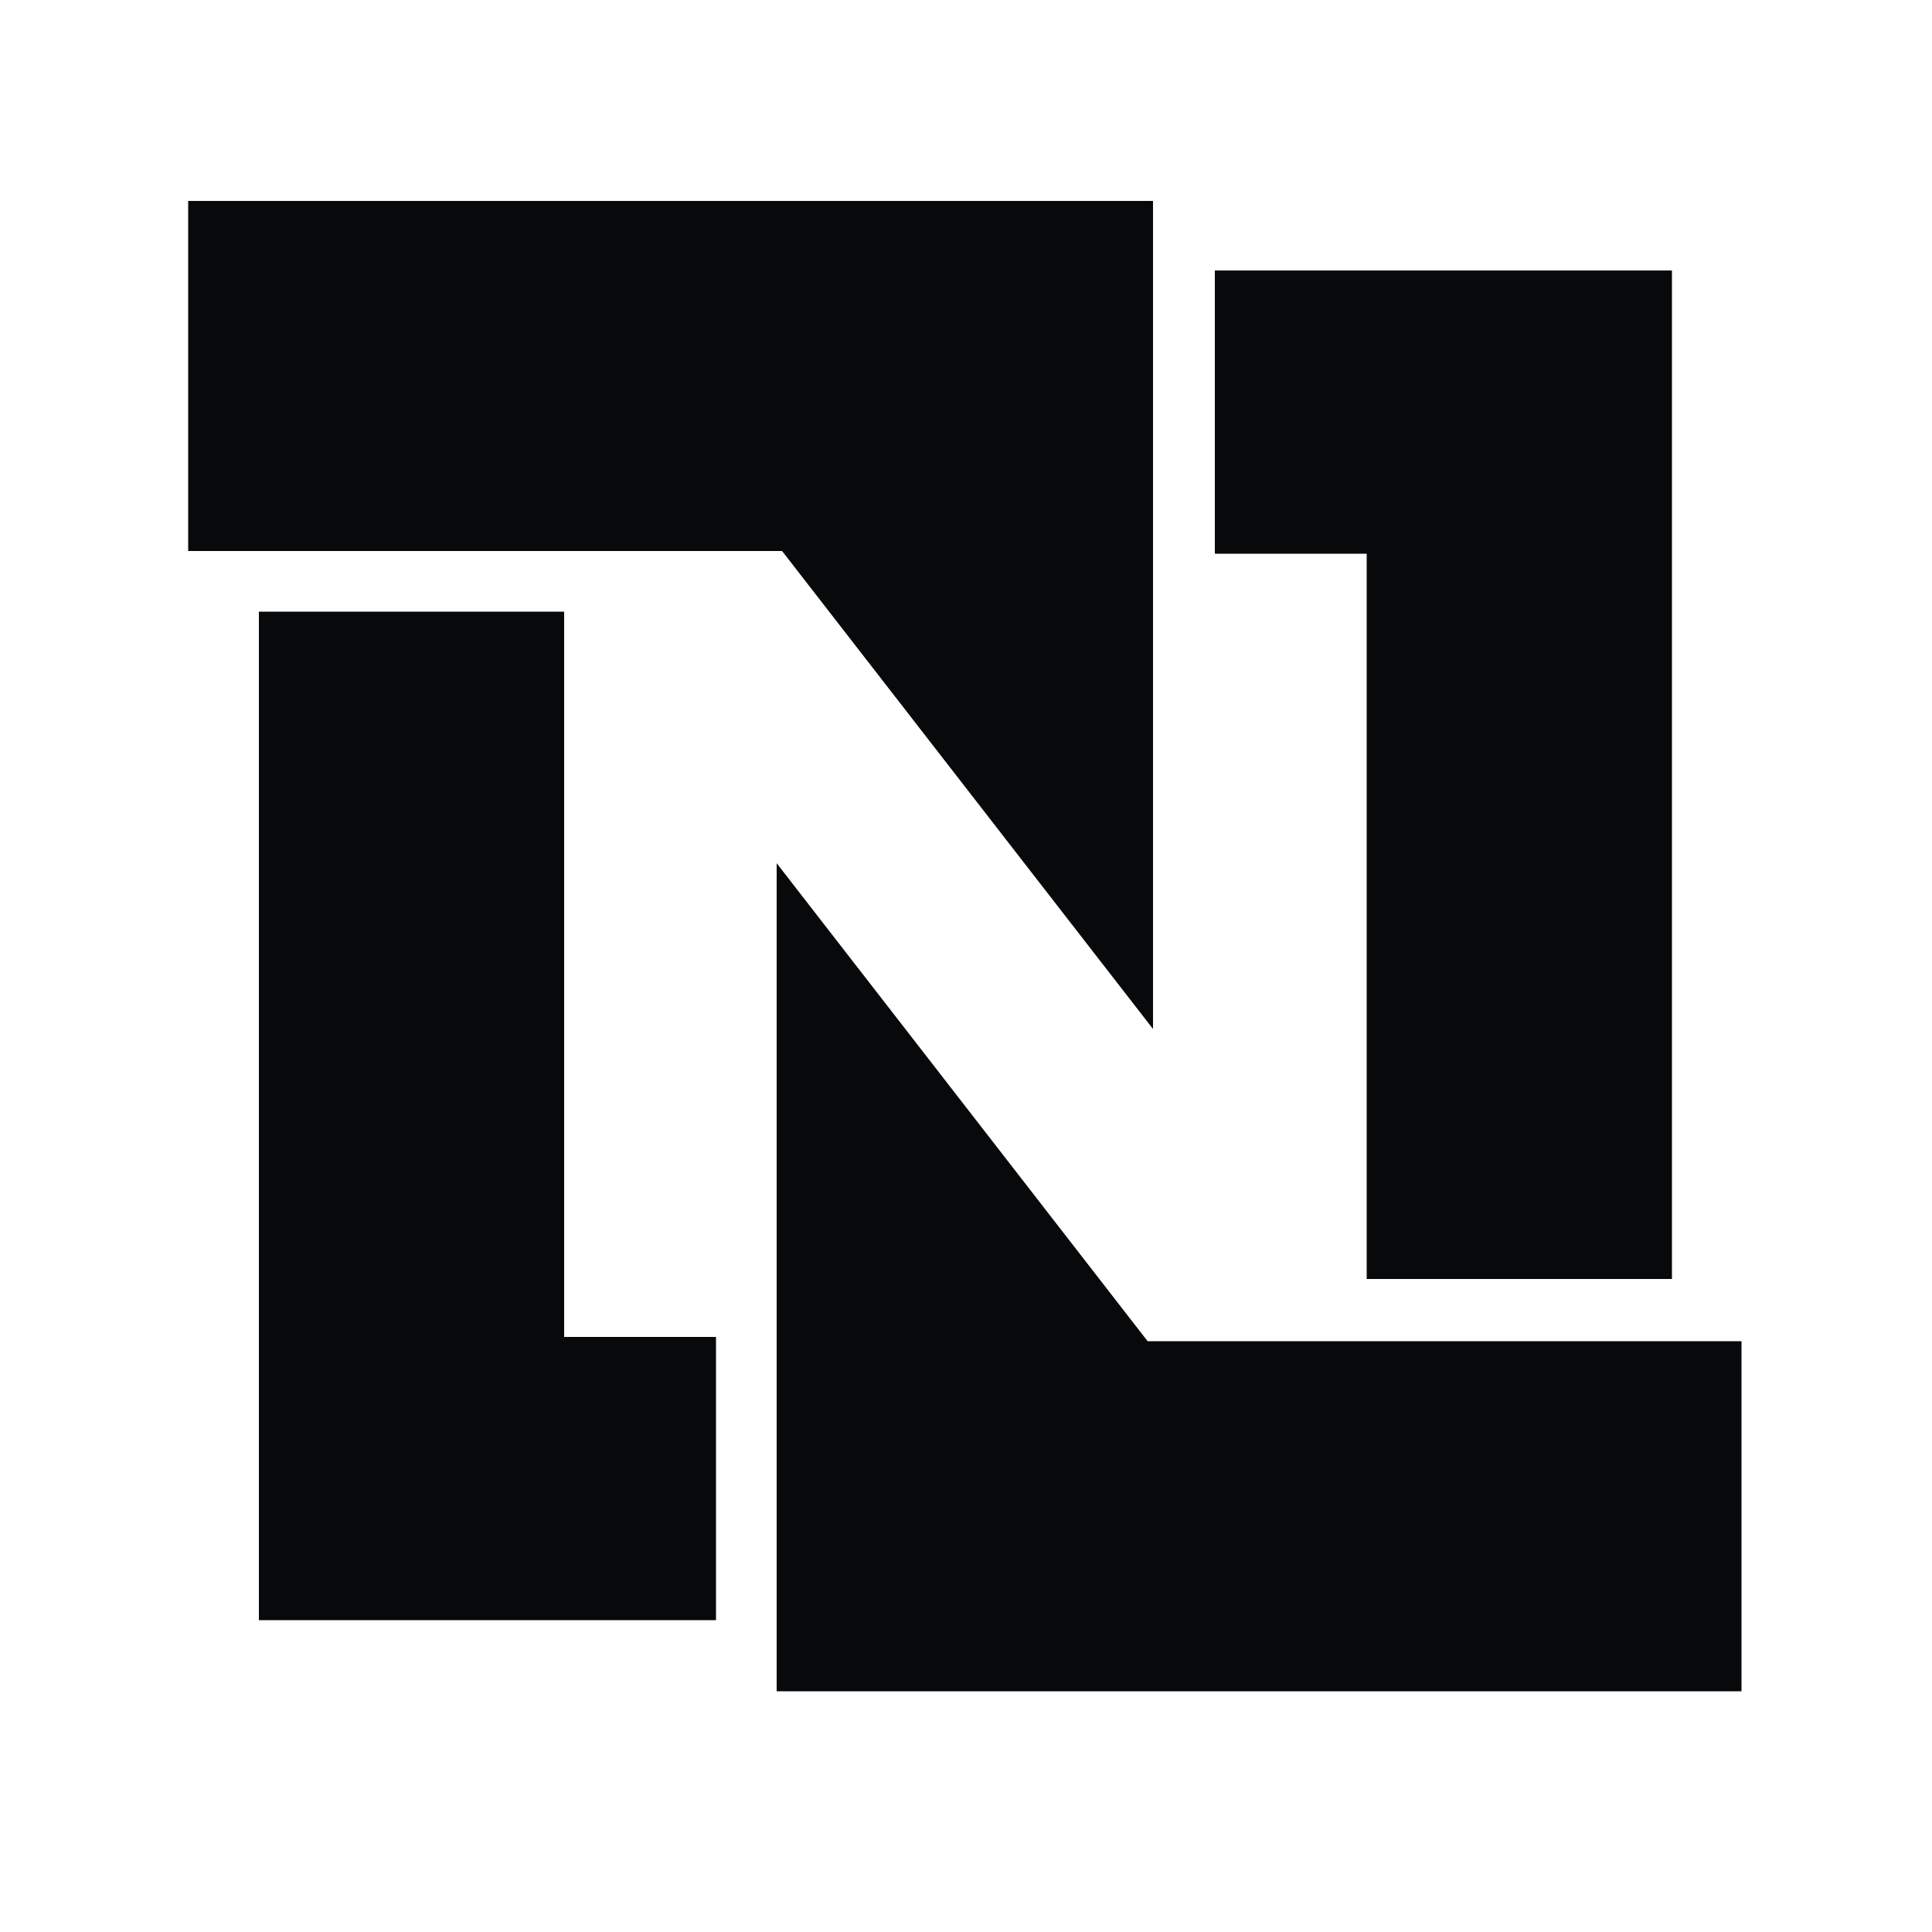
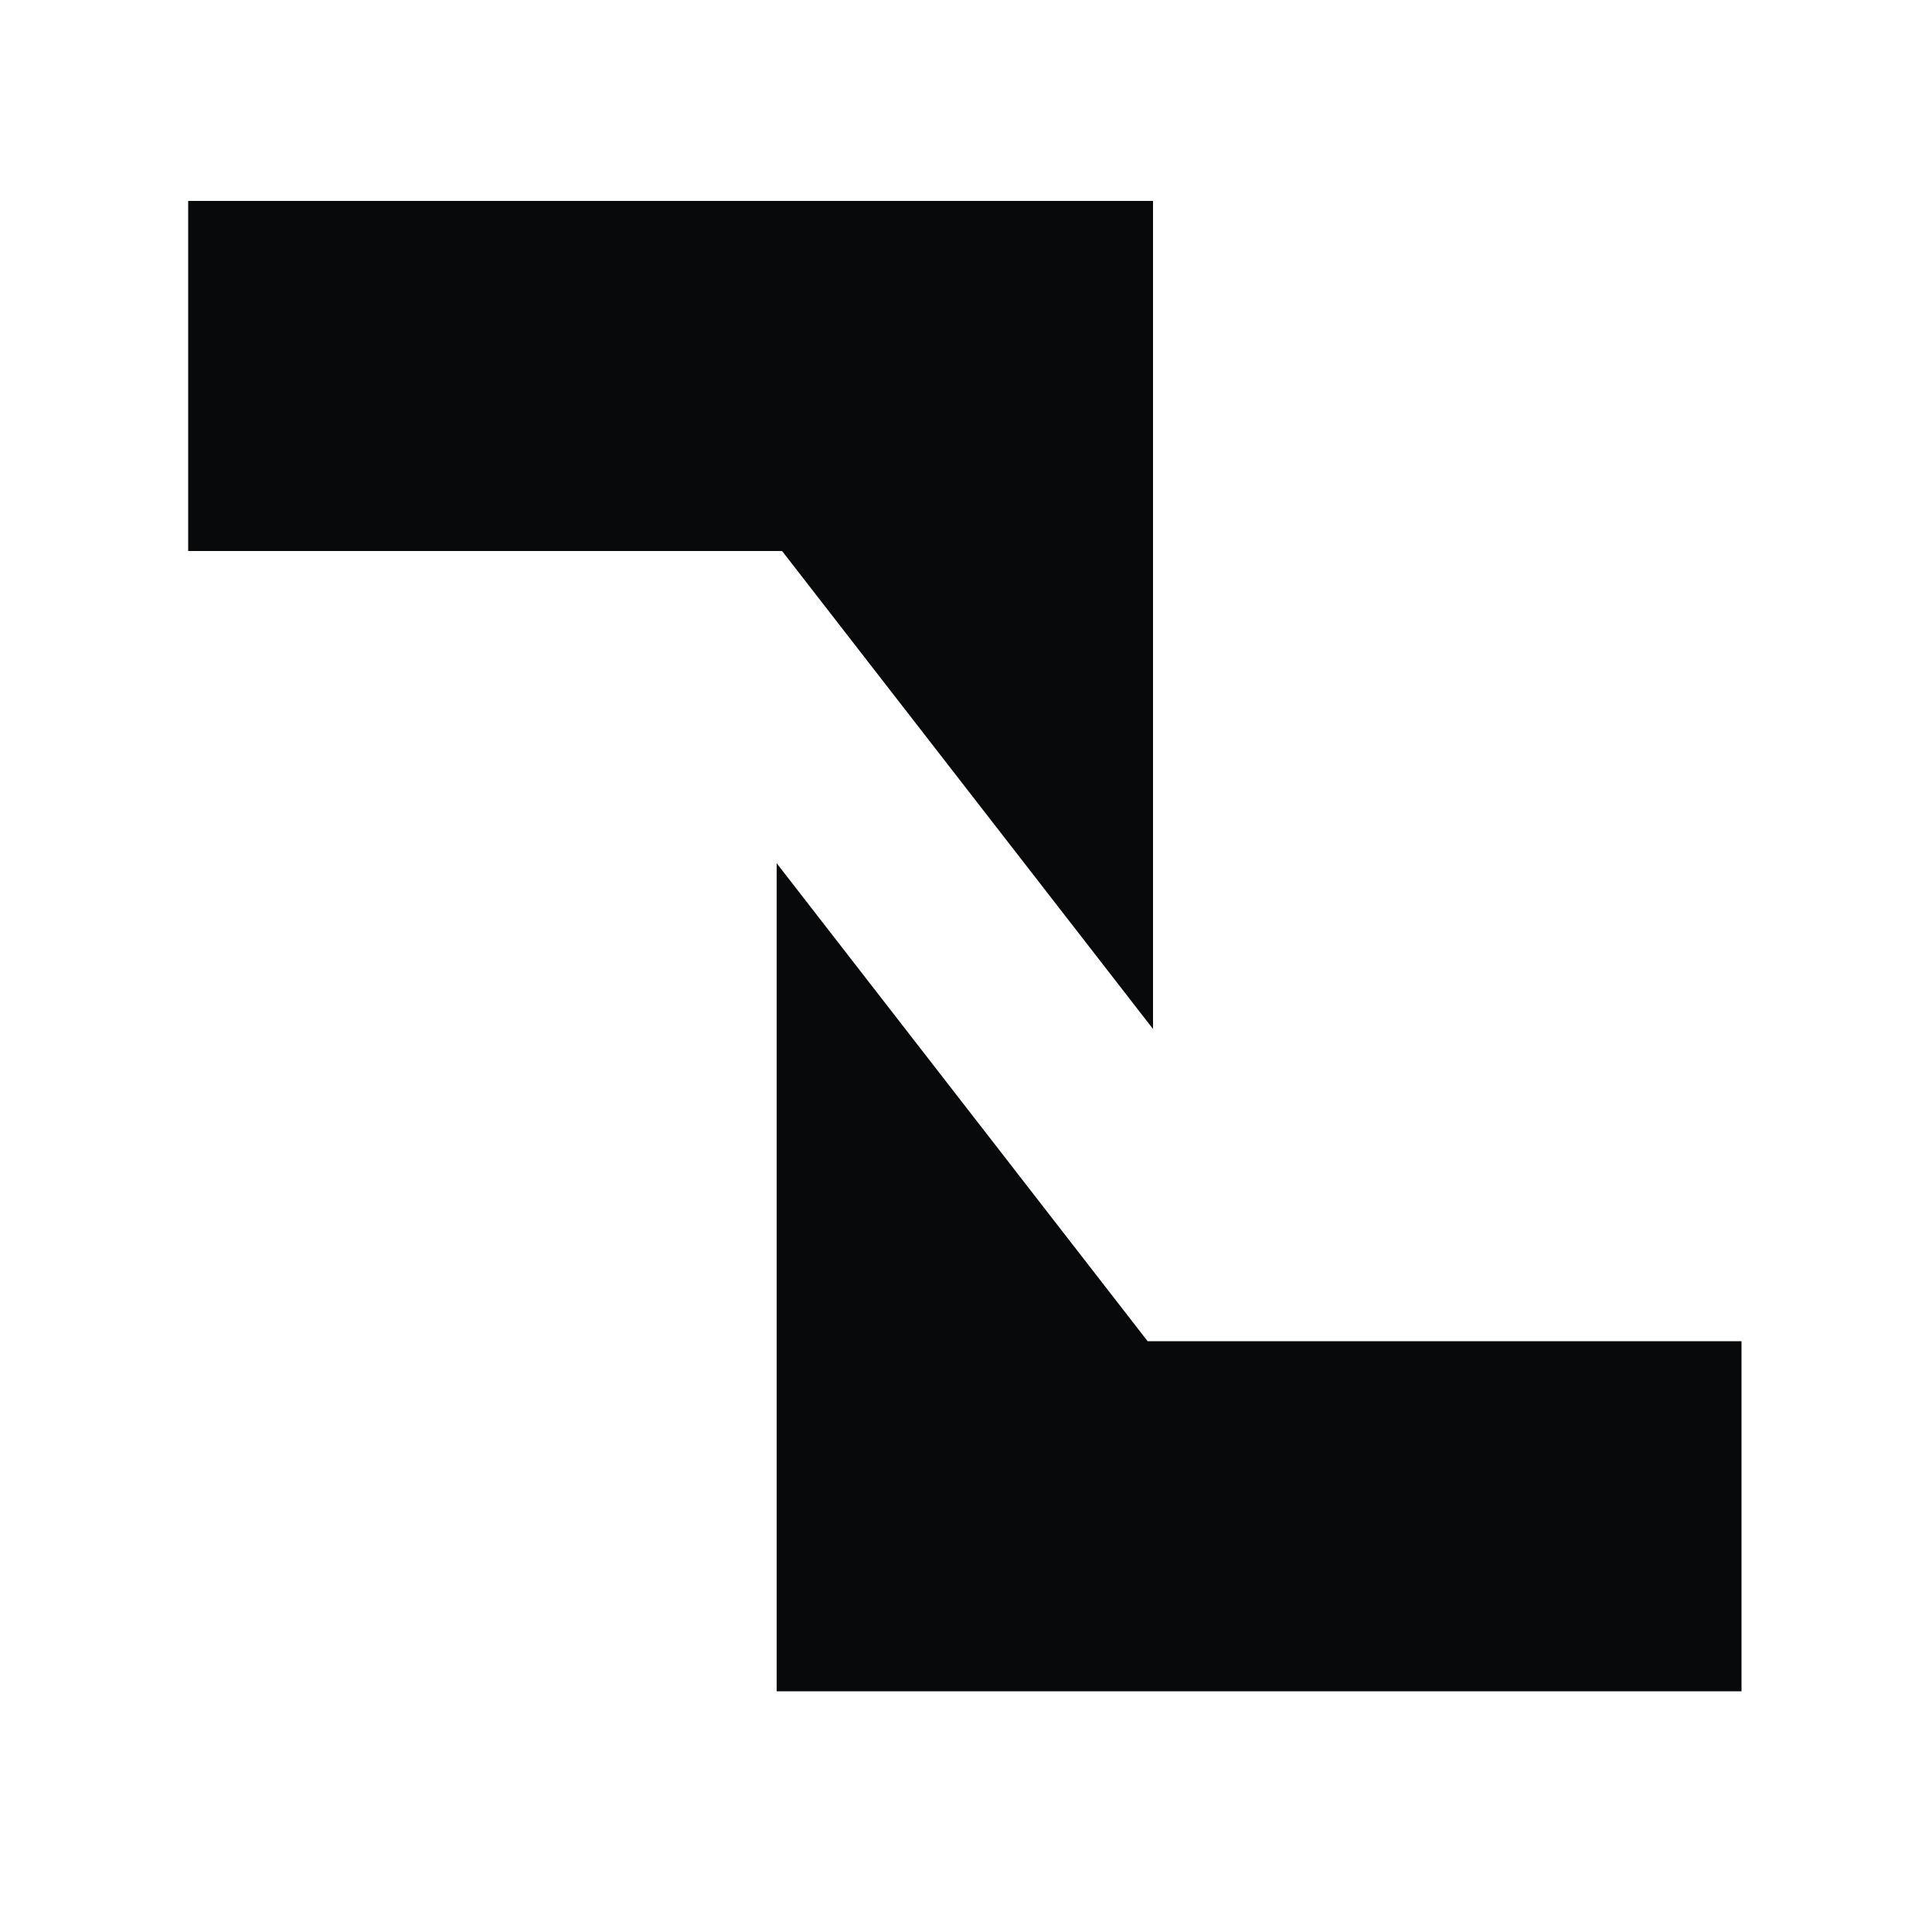
<svg xmlns="http://www.w3.org/2000/svg" id="Layer_1" viewBox="0 0 50 50">
  <defs>
    <style>.cls-1{fill:none;}.cls-2{fill:#07090a;}</style>
  </defs>
  <path class="cls-1" d="m0,0h50v50H0V0Z" />
-   <path class="cls-2" d="m6.7,15.83h7.9v18.77h3.93v7.33H6.7V15.83Zm36.57,17.27h-7.9V14.33h-3.93v-7.33h11.83v26.1Z" />
  <path class="cls-2" d="m4.87,5.2h24.97v21.43l-9.6-12.37H4.87V5.2Zm40.2,38.57h-24.97v-21.43l9.6,12.37h15.37" />
</svg>